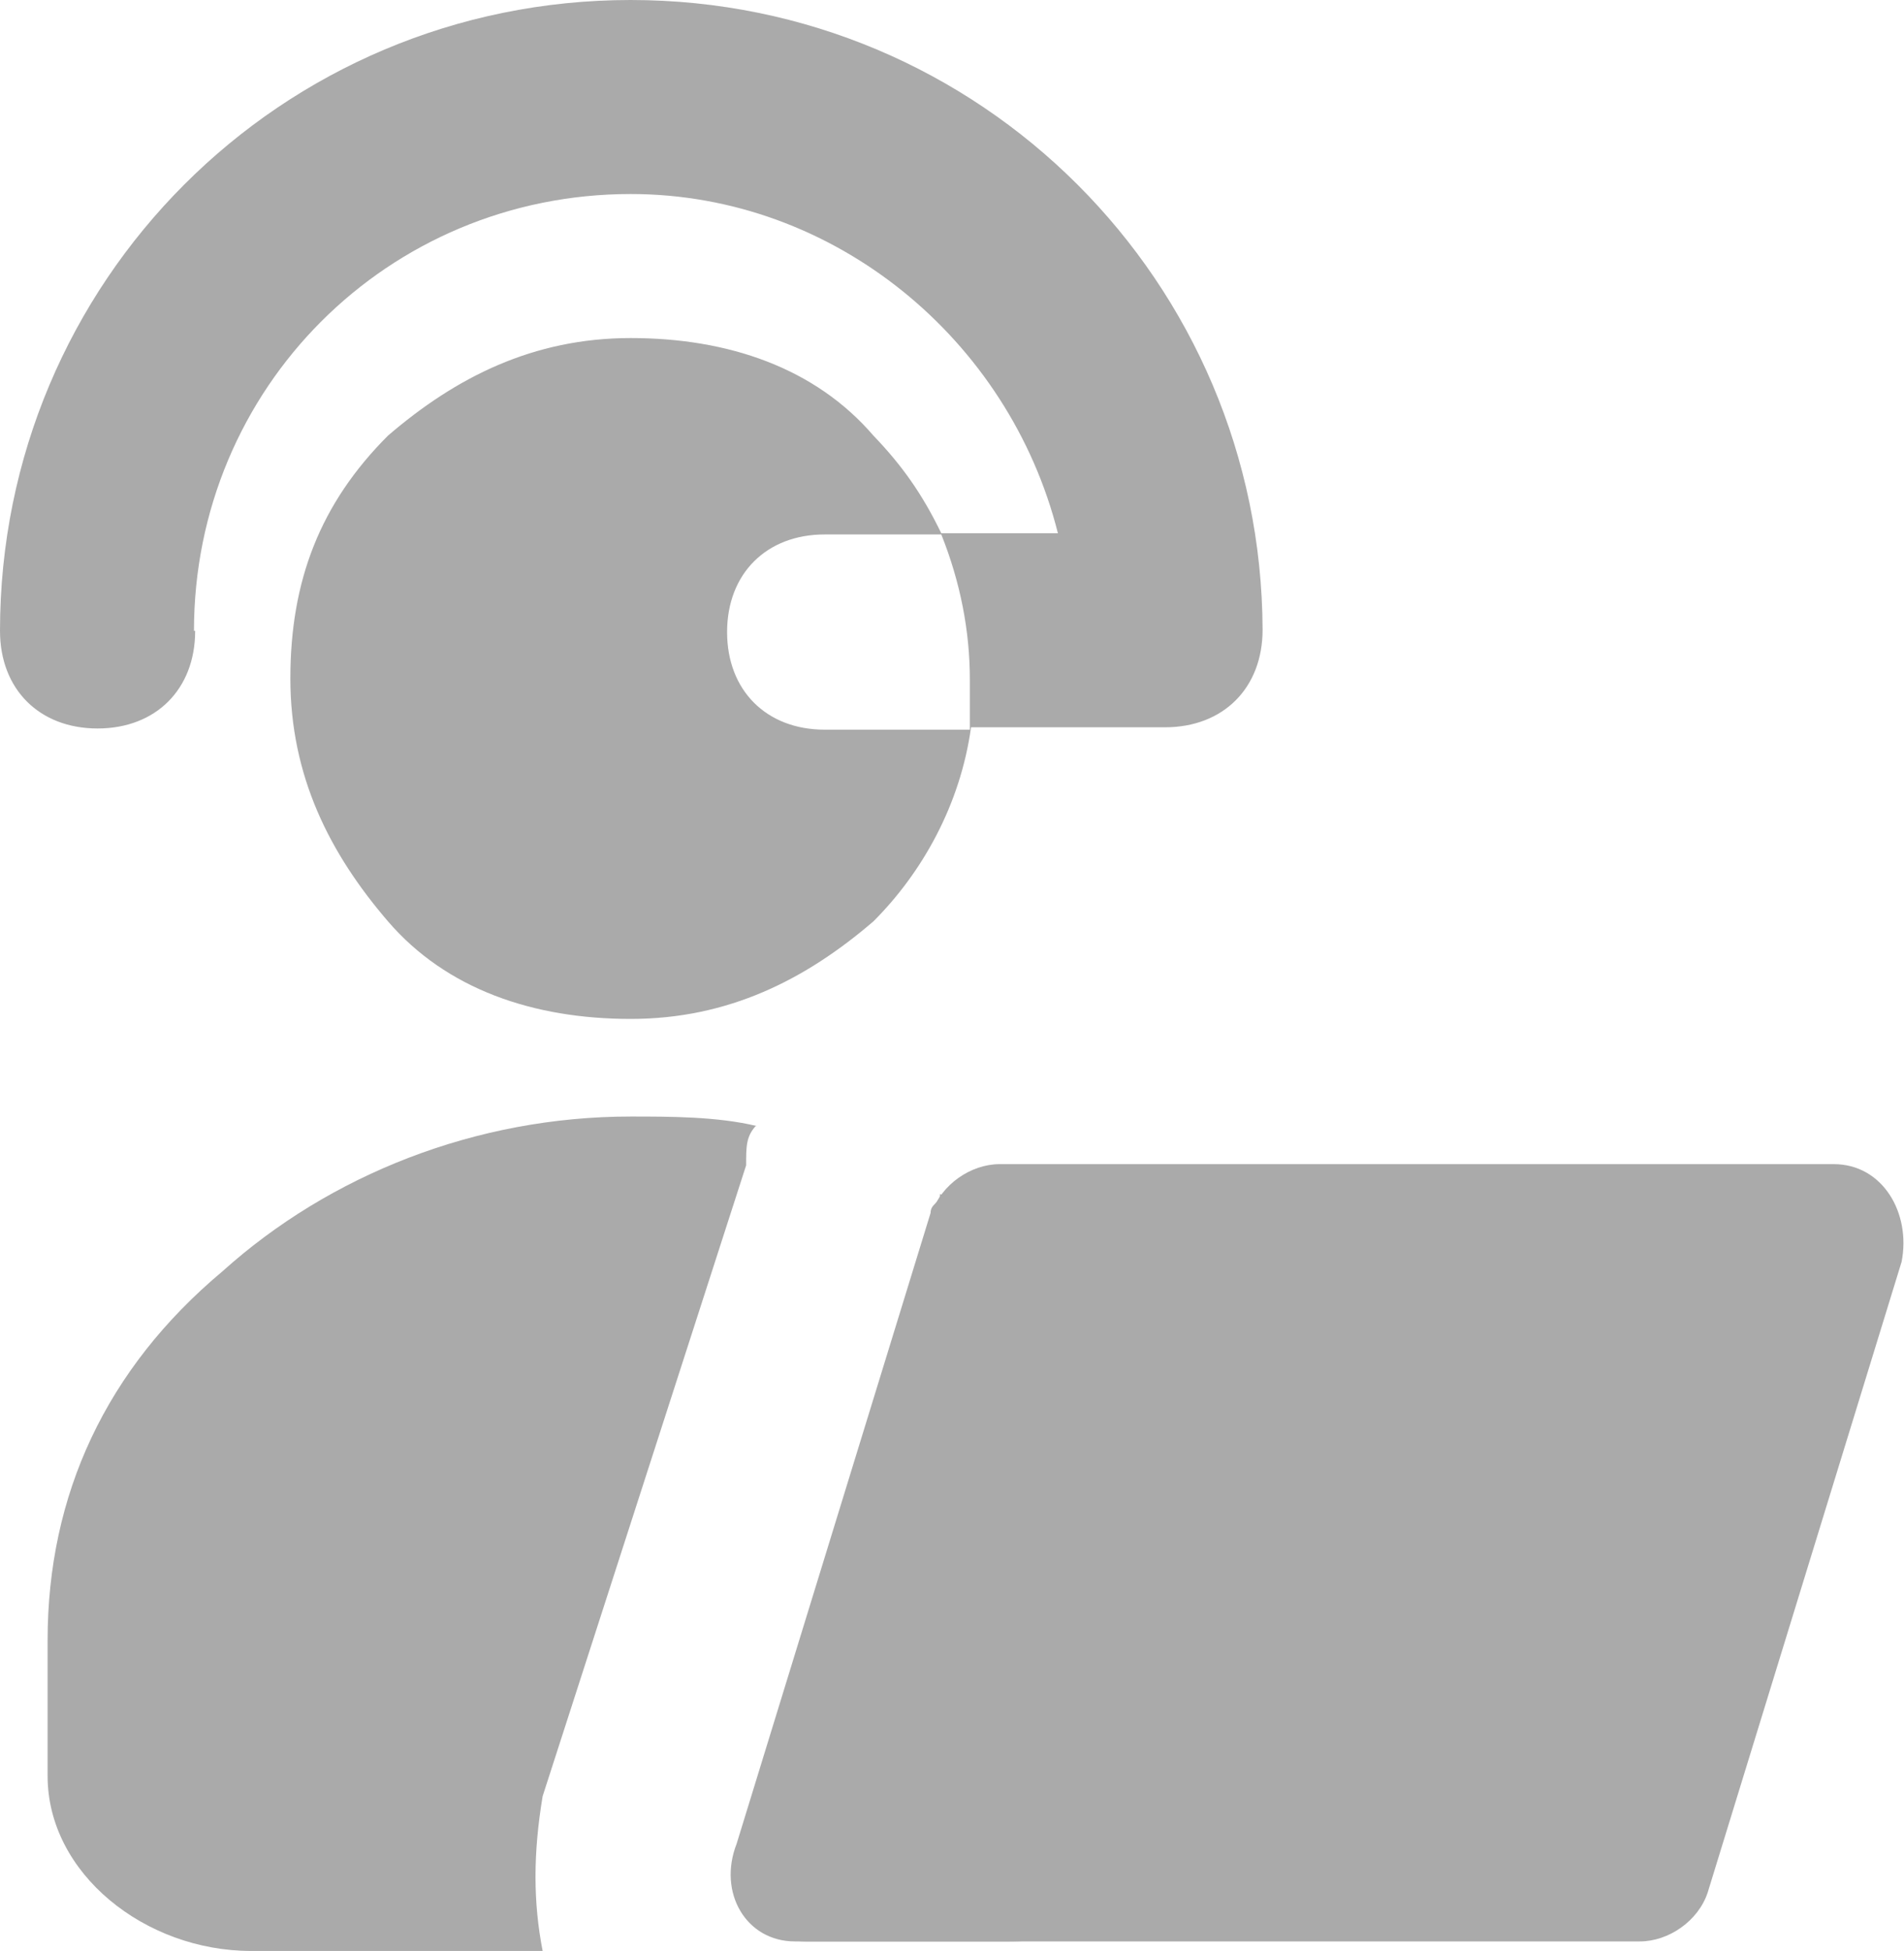
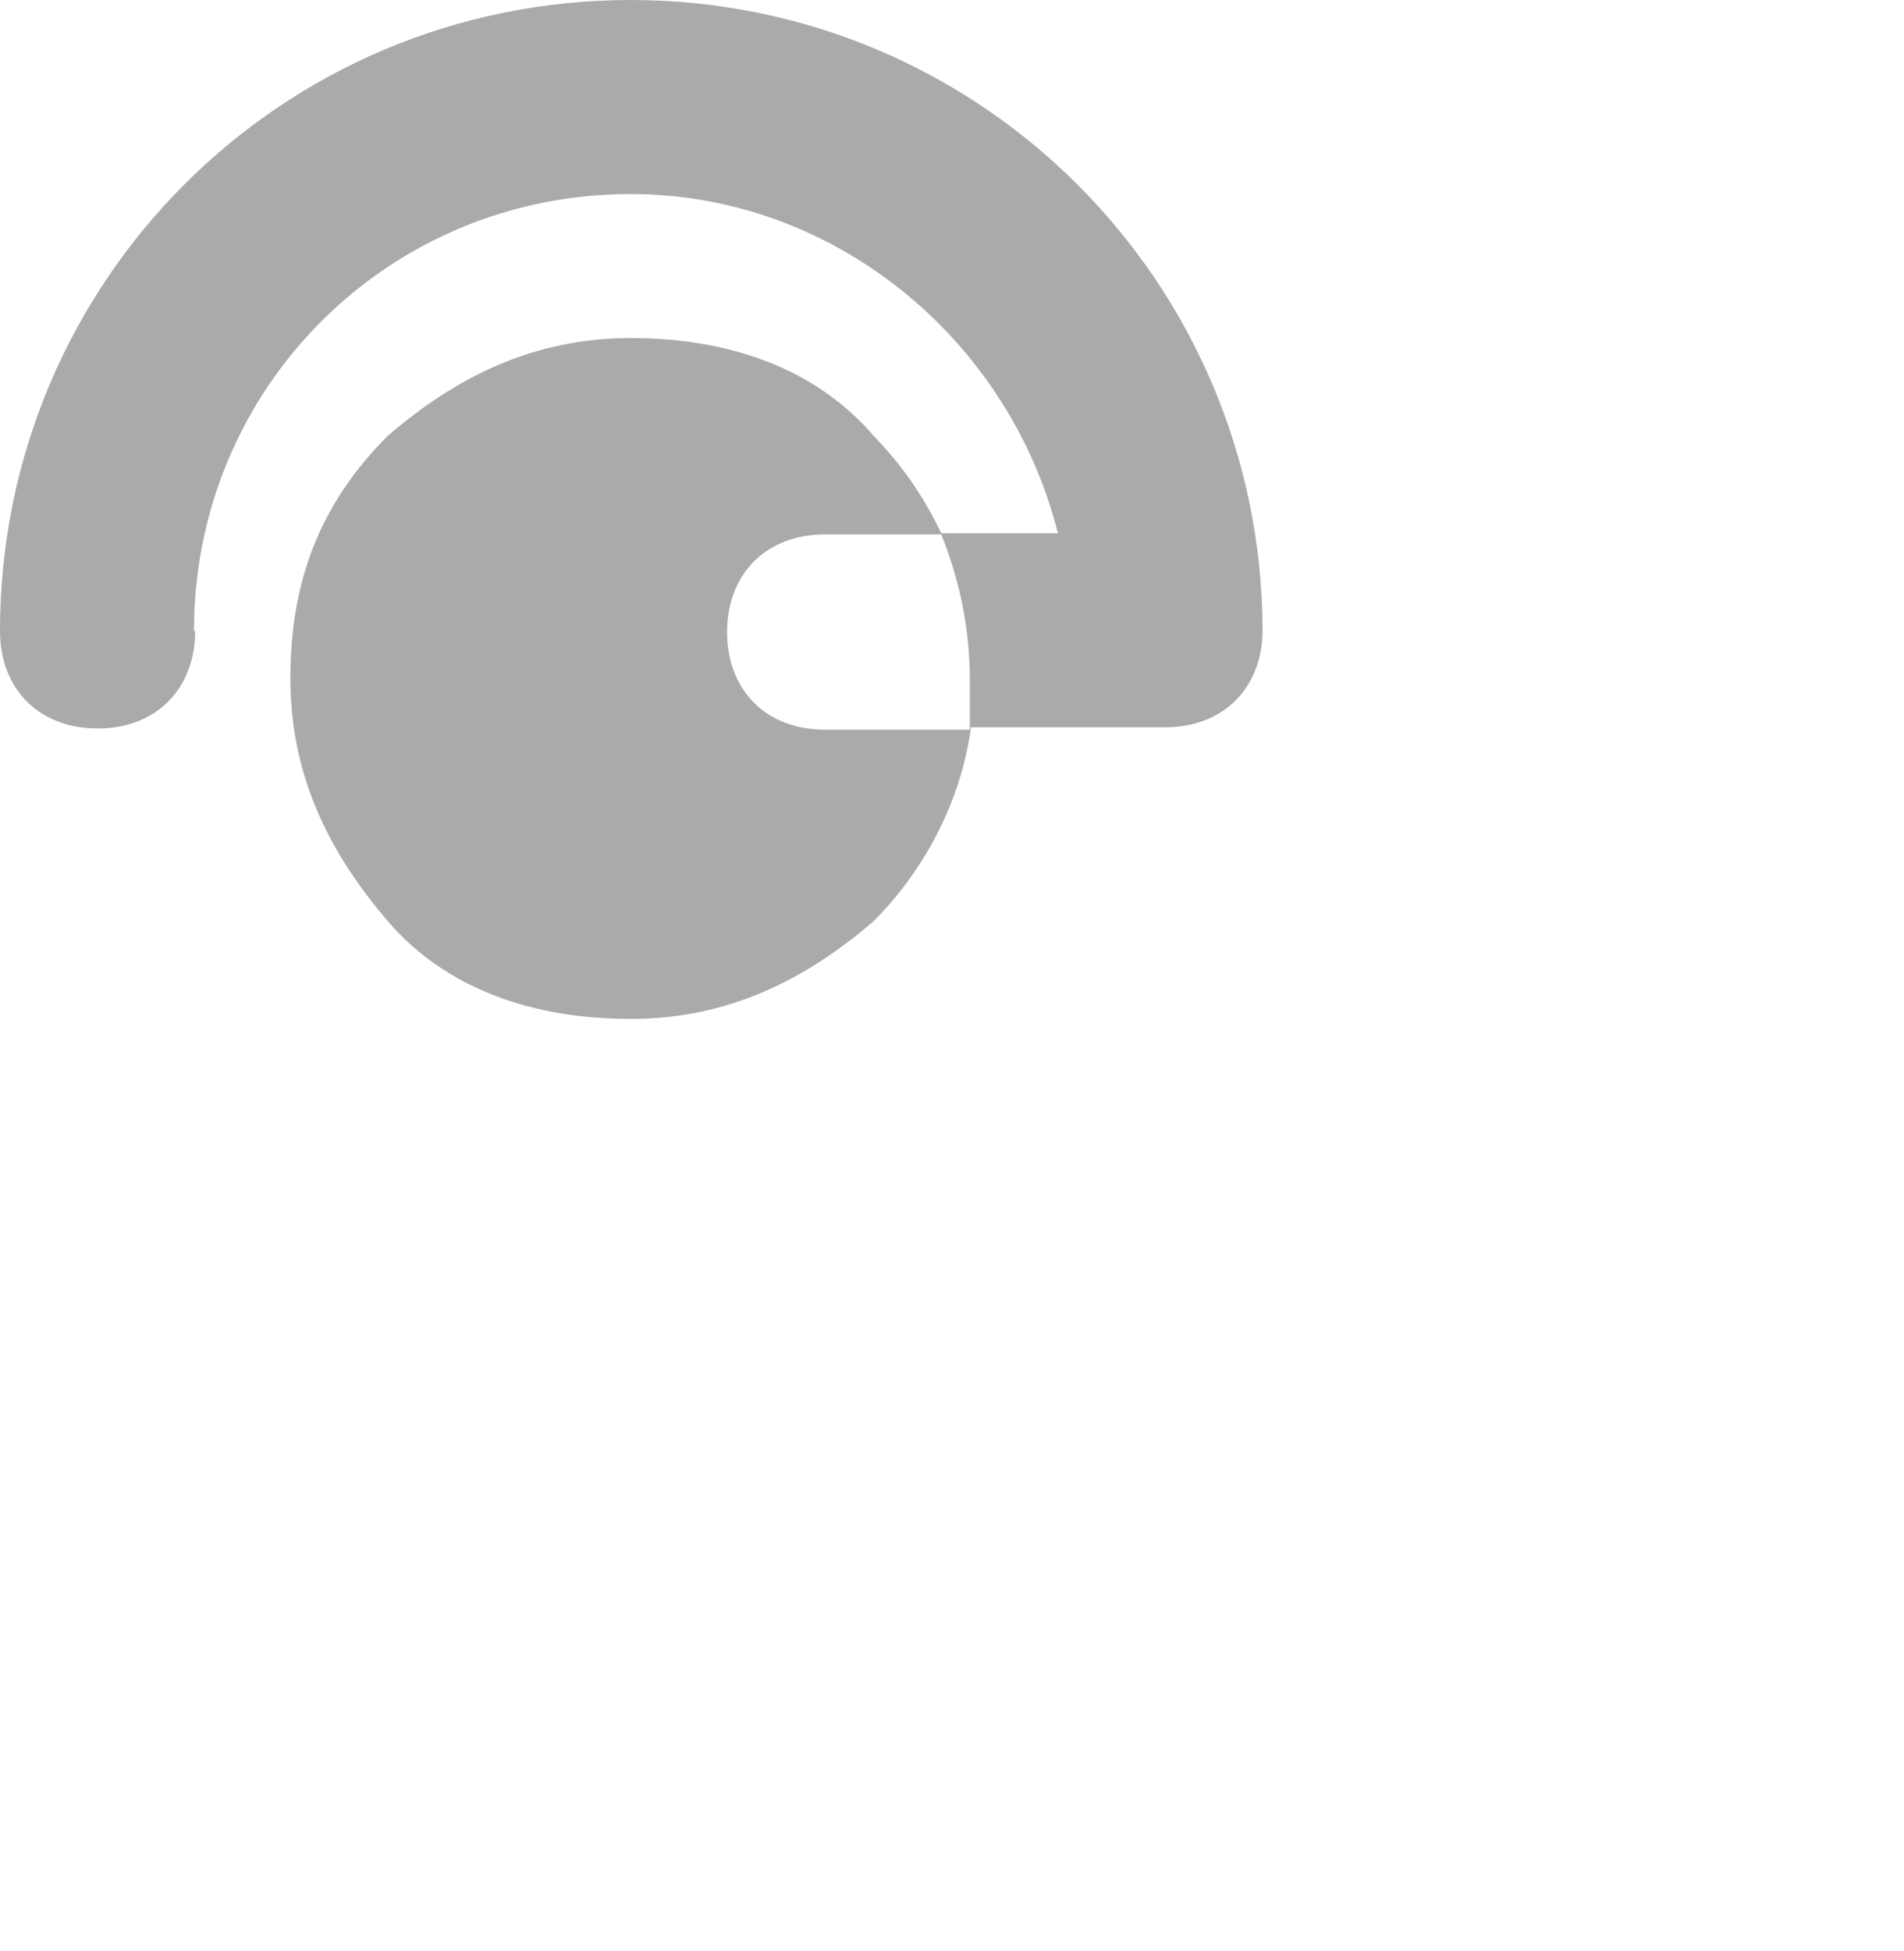
<svg xmlns="http://www.w3.org/2000/svg" id="_圖層_2" data-name="圖層 2" viewBox="0 0 16 16.39">
  <defs>
    <style>      .cls-1, .cls-2 {        fill: #aaa;      }      .cls-2 {        fill-rule: evenodd;      }    </style>
  </defs>
  <g id="_圖層_1-2" data-name="圖層 1">
    <g>
-       <path class="cls-1" d="M7.83,10.19c.08-.24,.33-.41,.57-.41h7.01c.41,0,.65,.41,.57,.82l-1.63,5.3c-.08,.24-.33,.41-.57,.41H6.77c-.41,0-.65-.41-.57-.82l1.63-5.3Z" />
-       <path class="cls-2" d="M6.36,9.46c-.33-.08-.73-.08-1.06-.08-1.3,0-2.53,.49-3.43,1.3-.98,.82-1.47,1.88-1.47,3.1v1.14c0,.82,.82,1.47,1.71,1.47h2.45c-.08-.41-.08-.82,0-1.3l1.71-5.3c0-.16,0-.24,.08-.33Zm.33,6.85h1.79c.98,0,1.71-.65,1.71-1.47v-1.14c0-1.14-.49-2.28-1.47-3.1-.24-.24-.57-.41-.82-.57,0,.08-.08,.08-.08,.16l-1.63,5.3c-.16,.41,.08,.82,.49,.82Z" />
      <path class="cls-2" d="M1.63,5.3c0-2.04,1.63-3.67,3.67-3.67,1.71,0,3.18,1.22,3.59,2.85h-.98c-.16-.33-.33-.57-.57-.82-.49-.57-1.22-.82-2.04-.82s-1.47,.33-2.04,.82c-.57,.57-.82,1.22-.82,2.04s.33,1.47,.82,2.04,1.22,.82,2.04,.82,1.47-.33,2.04-.82c.41-.41,.73-.98,.82-1.63h1.63c.49,0,.82-.33,.82-.82C10.6,2.37,8.24,0,5.3,0S0,2.37,0,5.3c0,.49,.33,.82,.82,.82s.82-.33,.82-.82Zm6.52,.82v-.41c0-.41-.08-.82-.24-1.22h-.98c-.49,0-.82,.33-.82,.82s.33,.82,.82,.82h1.22Z" />
    </g>
  </g>
</svg>